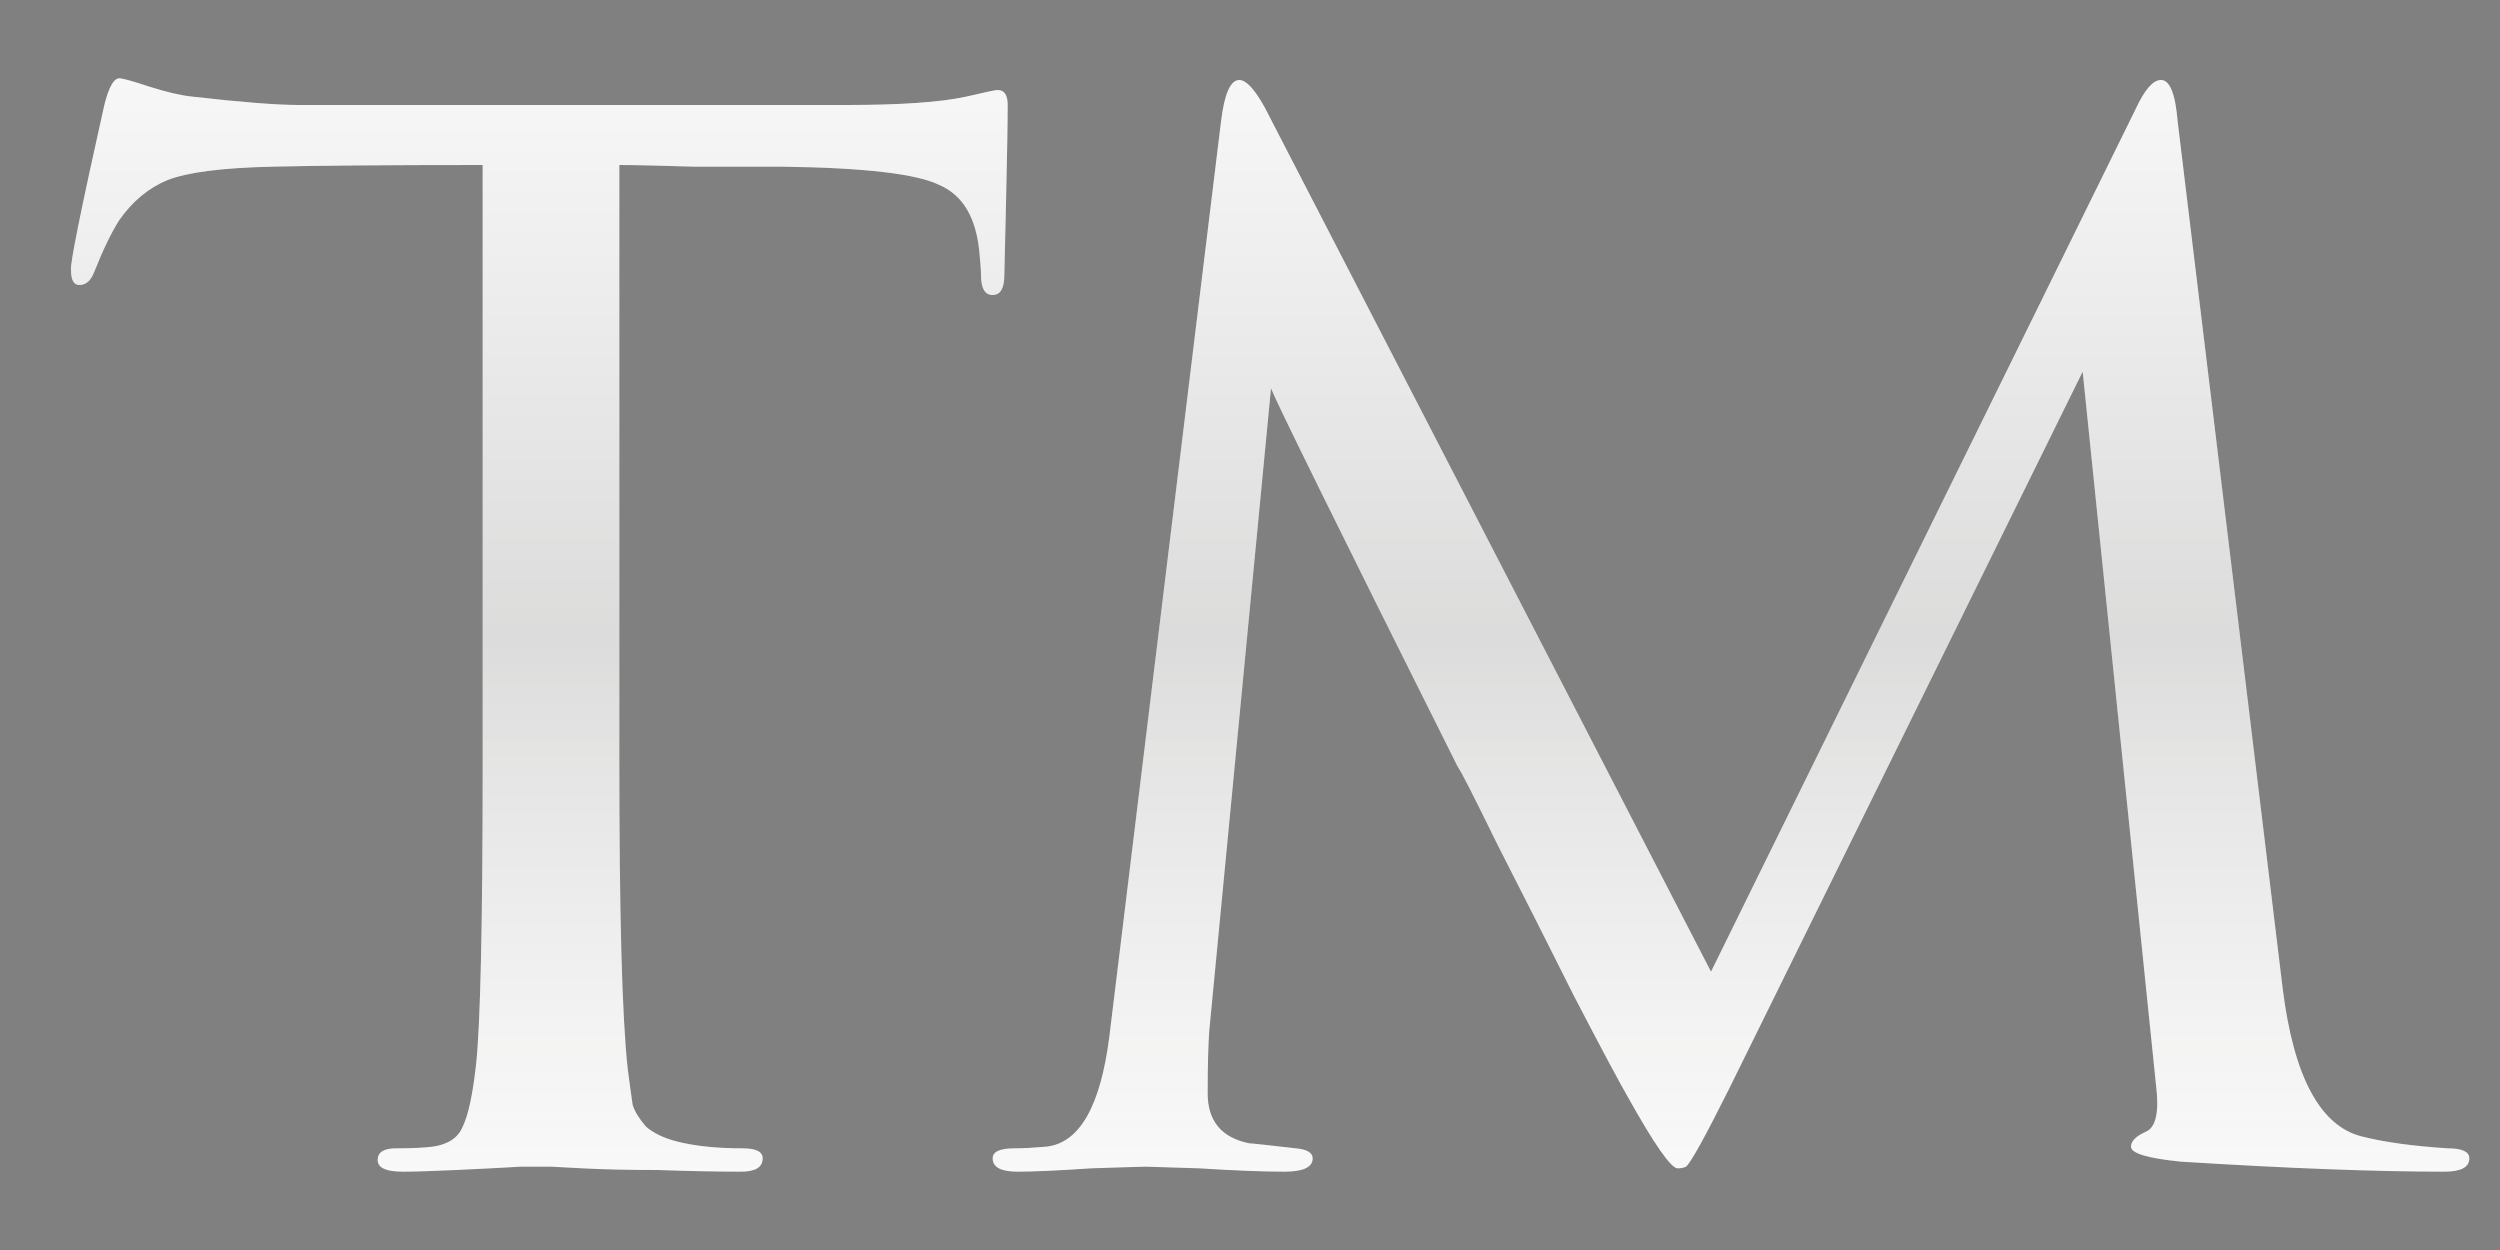
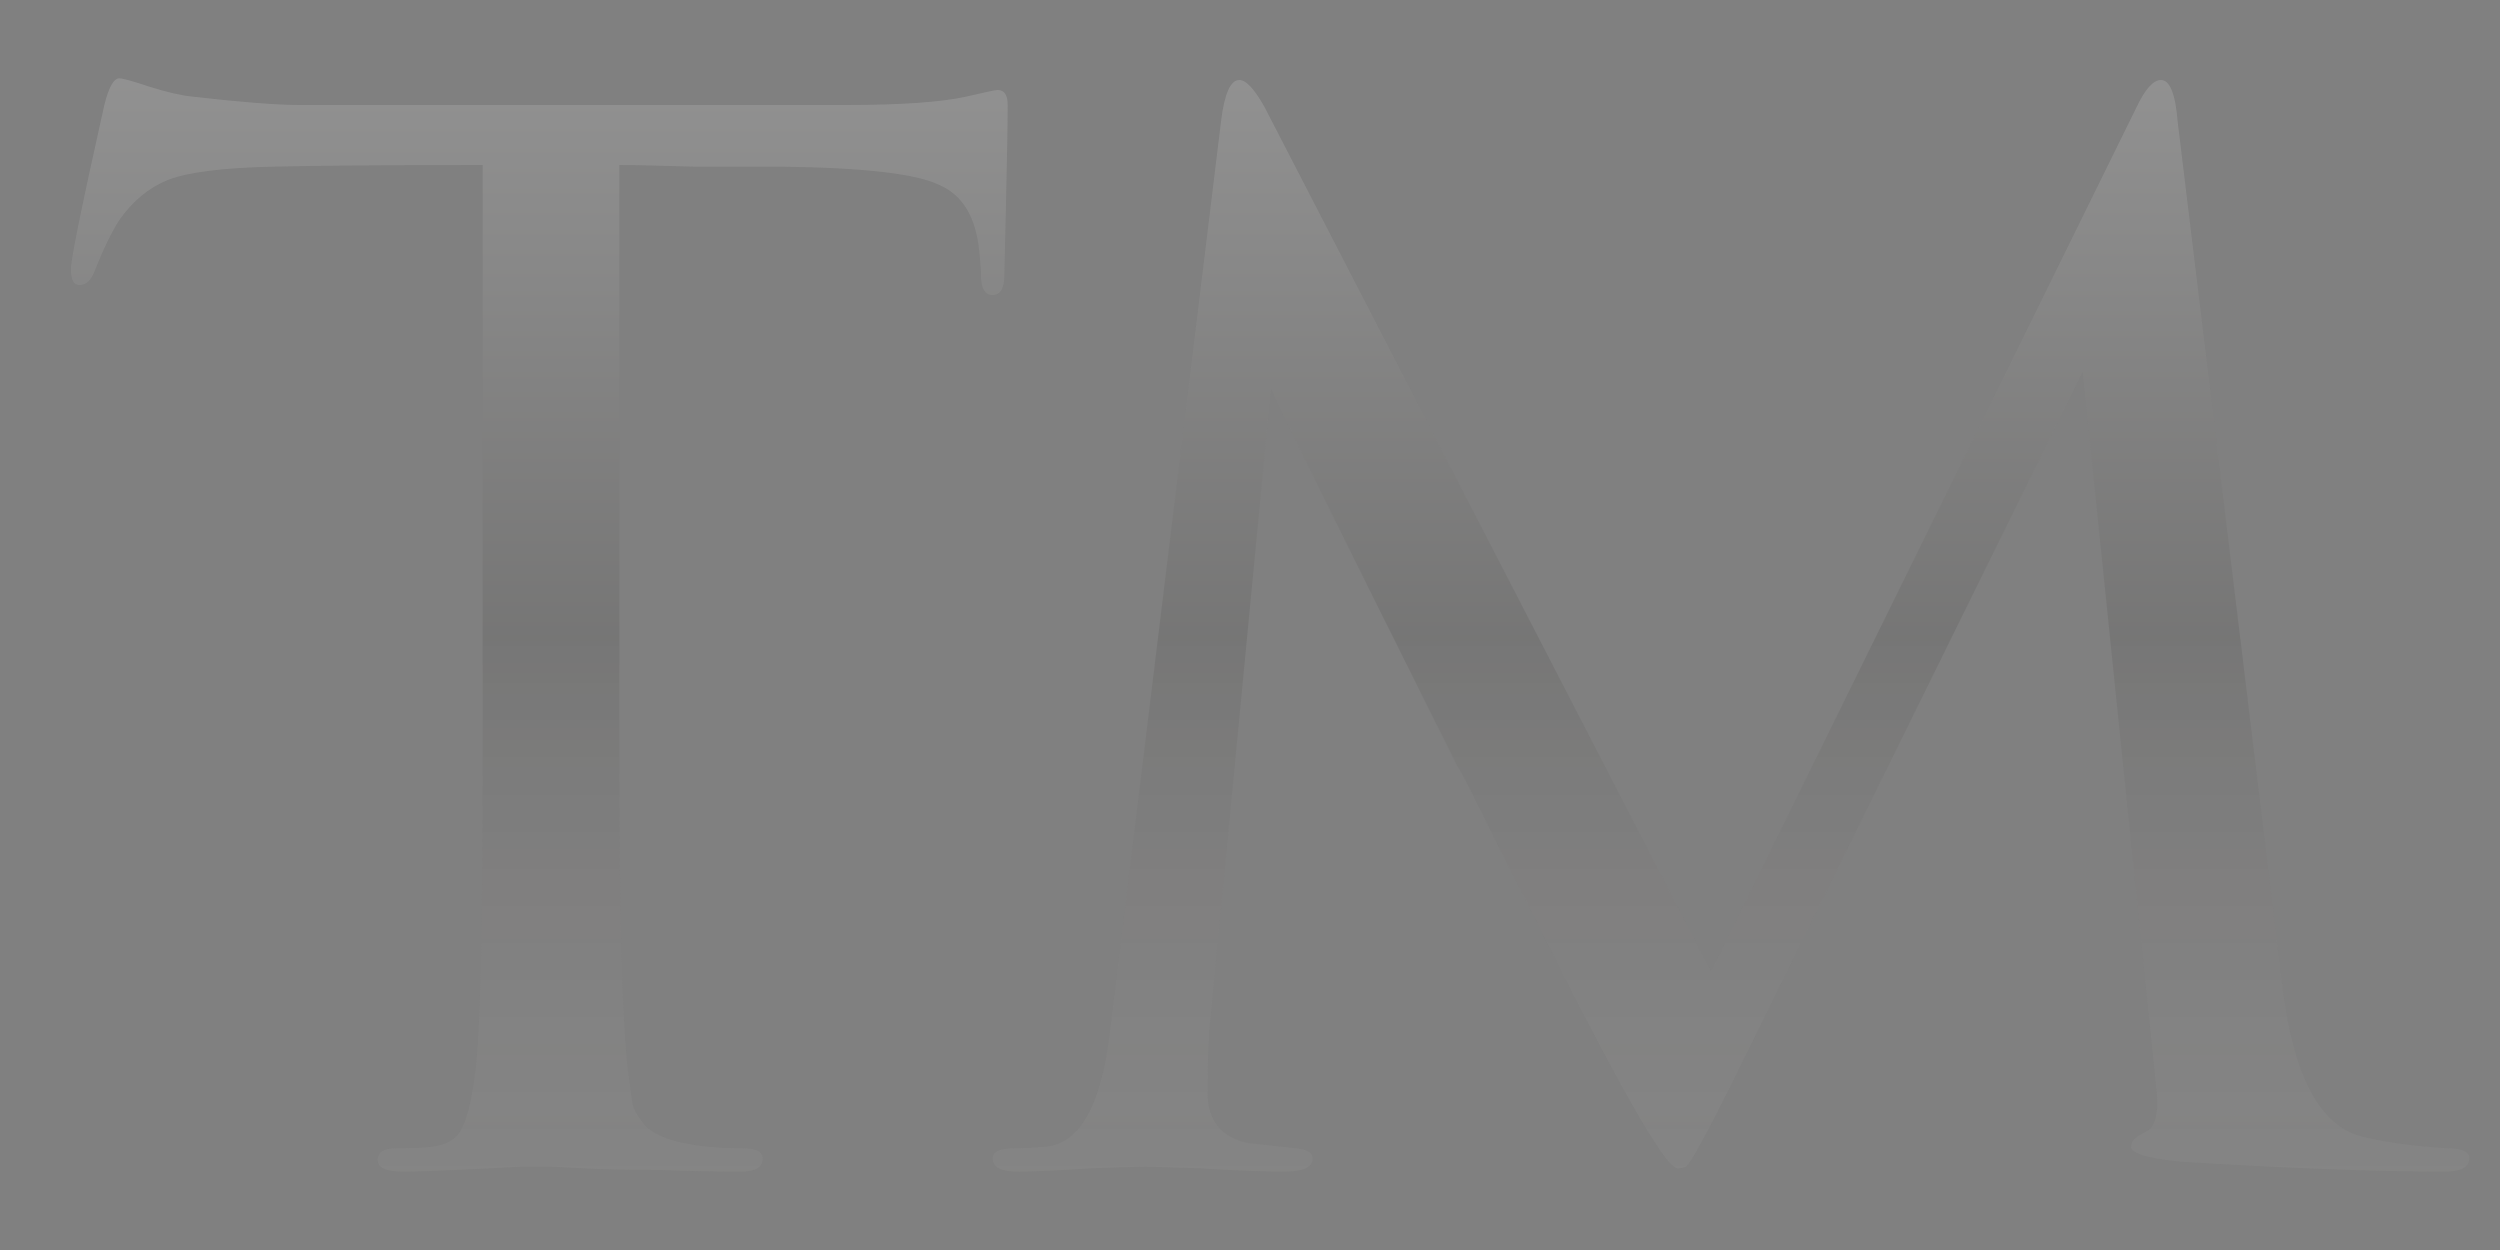
<svg xmlns="http://www.w3.org/2000/svg" width="30" height="15" viewBox="0 0 30 15" fill="none">
  <rect x="0" y="0" width="30" height="15" fill="#808080" stroke="none" />
-   <path d="M7.432 1.98V9.12C7.432 10.973 7.465 12.207 7.532 12.82C7.558 13.02 7.578 13.167 7.592 13.26C7.618 13.34 7.672 13.427 7.752 13.52C7.845 13.6 7.972 13.66 8.132 13.7C8.345 13.753 8.605 13.78 8.912 13.78C9.072 13.78 9.152 13.82 9.152 13.9C9.152 14.007 9.065 14.06 8.892 14.06C8.585 14.06 8.252 14.053 7.892 14.04C7.532 14.04 7.232 14.033 6.992 14.02L6.612 14C6.598 14 6.478 14 6.252 14C6.025 14.013 5.765 14.027 5.472 14.04C5.192 14.053 4.978 14.06 4.832 14.06C4.632 14.06 4.532 14.013 4.532 13.92C4.532 13.827 4.605 13.78 4.752 13.78C4.938 13.78 5.085 13.773 5.192 13.76C5.378 13.733 5.498 13.653 5.552 13.52C5.618 13.387 5.672 13.14 5.712 12.78C5.765 12.3 5.792 11.08 5.792 9.12V1.98C4.645 1.98 3.805 1.987 3.272 2C2.672 2.013 2.252 2.067 2.012 2.16C1.785 2.253 1.592 2.413 1.432 2.64C1.338 2.787 1.238 2.993 1.132 3.26C1.092 3.367 1.032 3.42 0.952 3.42C0.885 3.42 0.852 3.36 0.852 3.24C0.838 3.173 0.972 2.513 1.252 1.26C1.305 1.047 1.365 0.94 1.432 0.94C1.472 0.94 1.592 0.973 1.792 1.04C2.005 1.107 2.178 1.147 2.312 1.16C2.898 1.227 3.325 1.26 3.592 1.26H10.152C10.805 1.26 11.285 1.227 11.592 1.16C11.818 1.107 11.945 1.08 11.972 1.08C12.052 1.08 12.092 1.14 12.092 1.26C12.092 1.487 12.085 1.88 12.072 2.44C12.058 3 12.052 3.287 12.052 3.3C12.052 3.46 12.005 3.54 11.912 3.54C11.818 3.54 11.772 3.46 11.772 3.3C11.772 3.247 11.765 3.153 11.752 3.02C11.712 2.607 11.552 2.34 11.272 2.22C11.005 2.087 10.378 2.013 9.392 2C9.125 2 8.772 2 8.332 2C7.905 1.987 7.605 1.98 7.432 1.98ZM26.132 1.46L27.392 11.86C27.525 12.927 27.845 13.52 28.352 13.64C28.619 13.707 28.959 13.753 29.372 13.78C29.545 13.78 29.632 13.82 29.632 13.9C29.632 14.007 29.532 14.06 29.332 14.06C28.505 14.06 27.452 14.02 26.172 13.94C25.772 13.9 25.572 13.84 25.572 13.76C25.572 13.693 25.632 13.633 25.752 13.58C25.872 13.527 25.912 13.34 25.872 13.02L24.992 4.46L20.752 13.06C20.459 13.647 20.285 13.96 20.232 14C20.205 14.013 20.172 14.02 20.132 14.02C20.052 14.02 19.852 13.733 19.532 13.16C19.439 13 19.225 12.6 18.892 11.96C18.572 11.32 18.265 10.713 17.972 10.14C17.692 9.567 17.532 9.253 17.492 9.2C16.065 6.347 15.319 4.833 15.252 4.66L14.512 12.36C14.498 12.547 14.492 12.8 14.492 13.12C14.492 13.453 14.659 13.653 14.992 13.72C15.018 13.72 15.205 13.74 15.552 13.78C15.685 13.793 15.752 13.833 15.752 13.9C15.752 14.007 15.639 14.06 15.412 14.06C15.159 14.06 14.819 14.047 14.392 14.02C13.979 14.007 13.765 14 13.752 14C13.712 14 13.492 14.007 13.092 14.02C12.692 14.047 12.399 14.06 12.212 14.06C12.012 14.06 11.912 14.007 11.912 13.9C11.912 13.82 11.998 13.78 12.172 13.78C12.278 13.78 12.405 13.773 12.552 13.76C12.952 13.72 13.205 13.28 13.312 12.44L14.652 1.46C14.692 1.127 14.765 0.96 14.872 0.96C14.952 0.96 15.052 1.067 15.172 1.28L20.532 11.66L25.632 1.3C25.738 1.073 25.838 0.96 25.932 0.96C26.038 0.96 26.105 1.127 26.132 1.46Z" fill="white" />
  <path d="M7.432 1.98V9.12C7.432 10.973 7.465 12.207 7.532 12.82C7.558 13.02 7.578 13.167 7.592 13.26C7.618 13.34 7.672 13.427 7.752 13.52C7.845 13.6 7.972 13.66 8.132 13.7C8.345 13.753 8.605 13.78 8.912 13.78C9.072 13.78 9.152 13.82 9.152 13.9C9.152 14.007 9.065 14.06 8.892 14.06C8.585 14.06 8.252 14.053 7.892 14.04C7.532 14.04 7.232 14.033 6.992 14.02L6.612 14C6.598 14 6.478 14 6.252 14C6.025 14.013 5.765 14.027 5.472 14.04C5.192 14.053 4.978 14.06 4.832 14.06C4.632 14.06 4.532 14.013 4.532 13.92C4.532 13.827 4.605 13.78 4.752 13.78C4.938 13.78 5.085 13.773 5.192 13.76C5.378 13.733 5.498 13.653 5.552 13.52C5.618 13.387 5.672 13.14 5.712 12.78C5.765 12.3 5.792 11.08 5.792 9.12V1.98C4.645 1.98 3.805 1.987 3.272 2C2.672 2.013 2.252 2.067 2.012 2.16C1.785 2.253 1.592 2.413 1.432 2.64C1.338 2.787 1.238 2.993 1.132 3.26C1.092 3.367 1.032 3.42 0.952 3.42C0.885 3.42 0.852 3.36 0.852 3.24C0.838 3.173 0.972 2.513 1.252 1.26C1.305 1.047 1.365 0.94 1.432 0.94C1.472 0.94 1.592 0.973 1.792 1.04C2.005 1.107 2.178 1.147 2.312 1.16C2.898 1.227 3.325 1.26 3.592 1.26H10.152C10.805 1.26 11.285 1.227 11.592 1.16C11.818 1.107 11.945 1.08 11.972 1.08C12.052 1.08 12.092 1.14 12.092 1.26C12.092 1.487 12.085 1.88 12.072 2.44C12.058 3 12.052 3.287 12.052 3.3C12.052 3.46 12.005 3.54 11.912 3.54C11.818 3.54 11.772 3.46 11.772 3.3C11.772 3.247 11.765 3.153 11.752 3.02C11.712 2.607 11.552 2.34 11.272 2.22C11.005 2.087 10.378 2.013 9.392 2C9.125 2 8.772 2 8.332 2C7.905 1.987 7.605 1.98 7.432 1.98ZM26.132 1.46L27.392 11.86C27.525 12.927 27.845 13.52 28.352 13.64C28.619 13.707 28.959 13.753 29.372 13.78C29.545 13.78 29.632 13.82 29.632 13.9C29.632 14.007 29.532 14.06 29.332 14.06C28.505 14.06 27.452 14.02 26.172 13.94C25.772 13.9 25.572 13.84 25.572 13.76C25.572 13.693 25.632 13.633 25.752 13.58C25.872 13.527 25.912 13.34 25.872 13.02L24.992 4.46L20.752 13.06C20.459 13.647 20.285 13.96 20.232 14C20.205 14.013 20.172 14.02 20.132 14.02C20.052 14.02 19.852 13.733 19.532 13.16C19.439 13 19.225 12.6 18.892 11.96C18.572 11.32 18.265 10.713 17.972 10.14C17.692 9.567 17.532 9.253 17.492 9.2C16.065 6.347 15.319 4.833 15.252 4.66L14.512 12.36C14.498 12.547 14.492 12.8 14.492 13.12C14.492 13.453 14.659 13.653 14.992 13.72C15.018 13.72 15.205 13.74 15.552 13.78C15.685 13.793 15.752 13.833 15.752 13.9C15.752 14.007 15.639 14.06 15.412 14.06C15.159 14.06 14.819 14.047 14.392 14.02C13.979 14.007 13.765 14 13.752 14C13.712 14 13.492 14.007 13.092 14.02C12.692 14.047 12.399 14.06 12.212 14.06C12.012 14.06 11.912 14.007 11.912 13.9C11.912 13.82 11.998 13.78 12.172 13.78C12.278 13.78 12.405 13.773 12.552 13.76C12.952 13.72 13.205 13.28 13.312 12.44L14.652 1.46C14.692 1.127 14.765 0.96 14.872 0.96C14.952 0.96 15.052 1.067 15.172 1.28L20.532 11.66L25.632 1.3C25.738 1.073 25.838 0.96 25.932 0.96C26.038 0.96 26.105 1.127 26.132 1.46Z" fill="url(#paint0_linear_1160_940)" fill-opacity="0.2" />
  <defs>
    <linearGradient id="paint0_linear_1160_940" x1="15" y1="-1" x2="15" y2="19" gradientUnits="userSpaceOnUse">
      <stop stop-color="white" />
      <stop offset="0.432" stop-color="#504F4D" />
      <stop offset="1" stop-color="white" stop-opacity="0" />
    </linearGradient>
  </defs>
</svg>